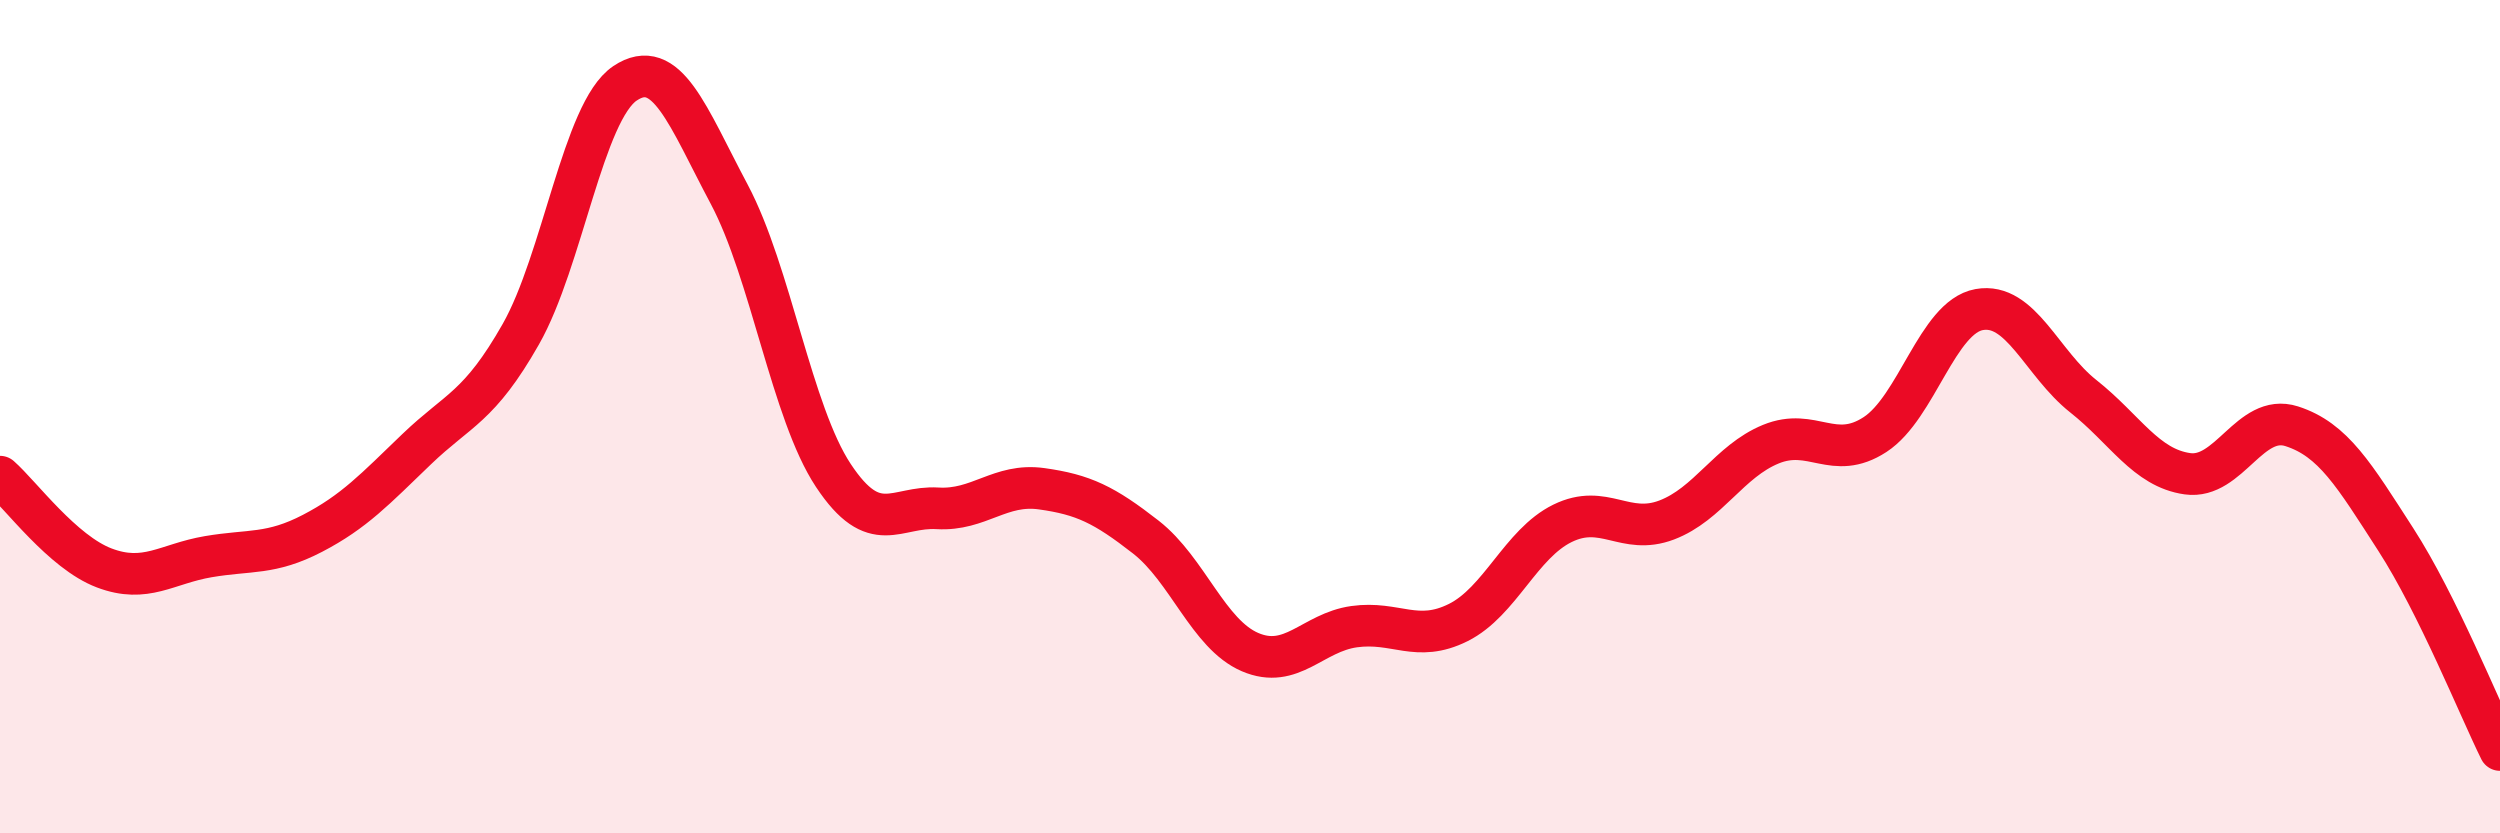
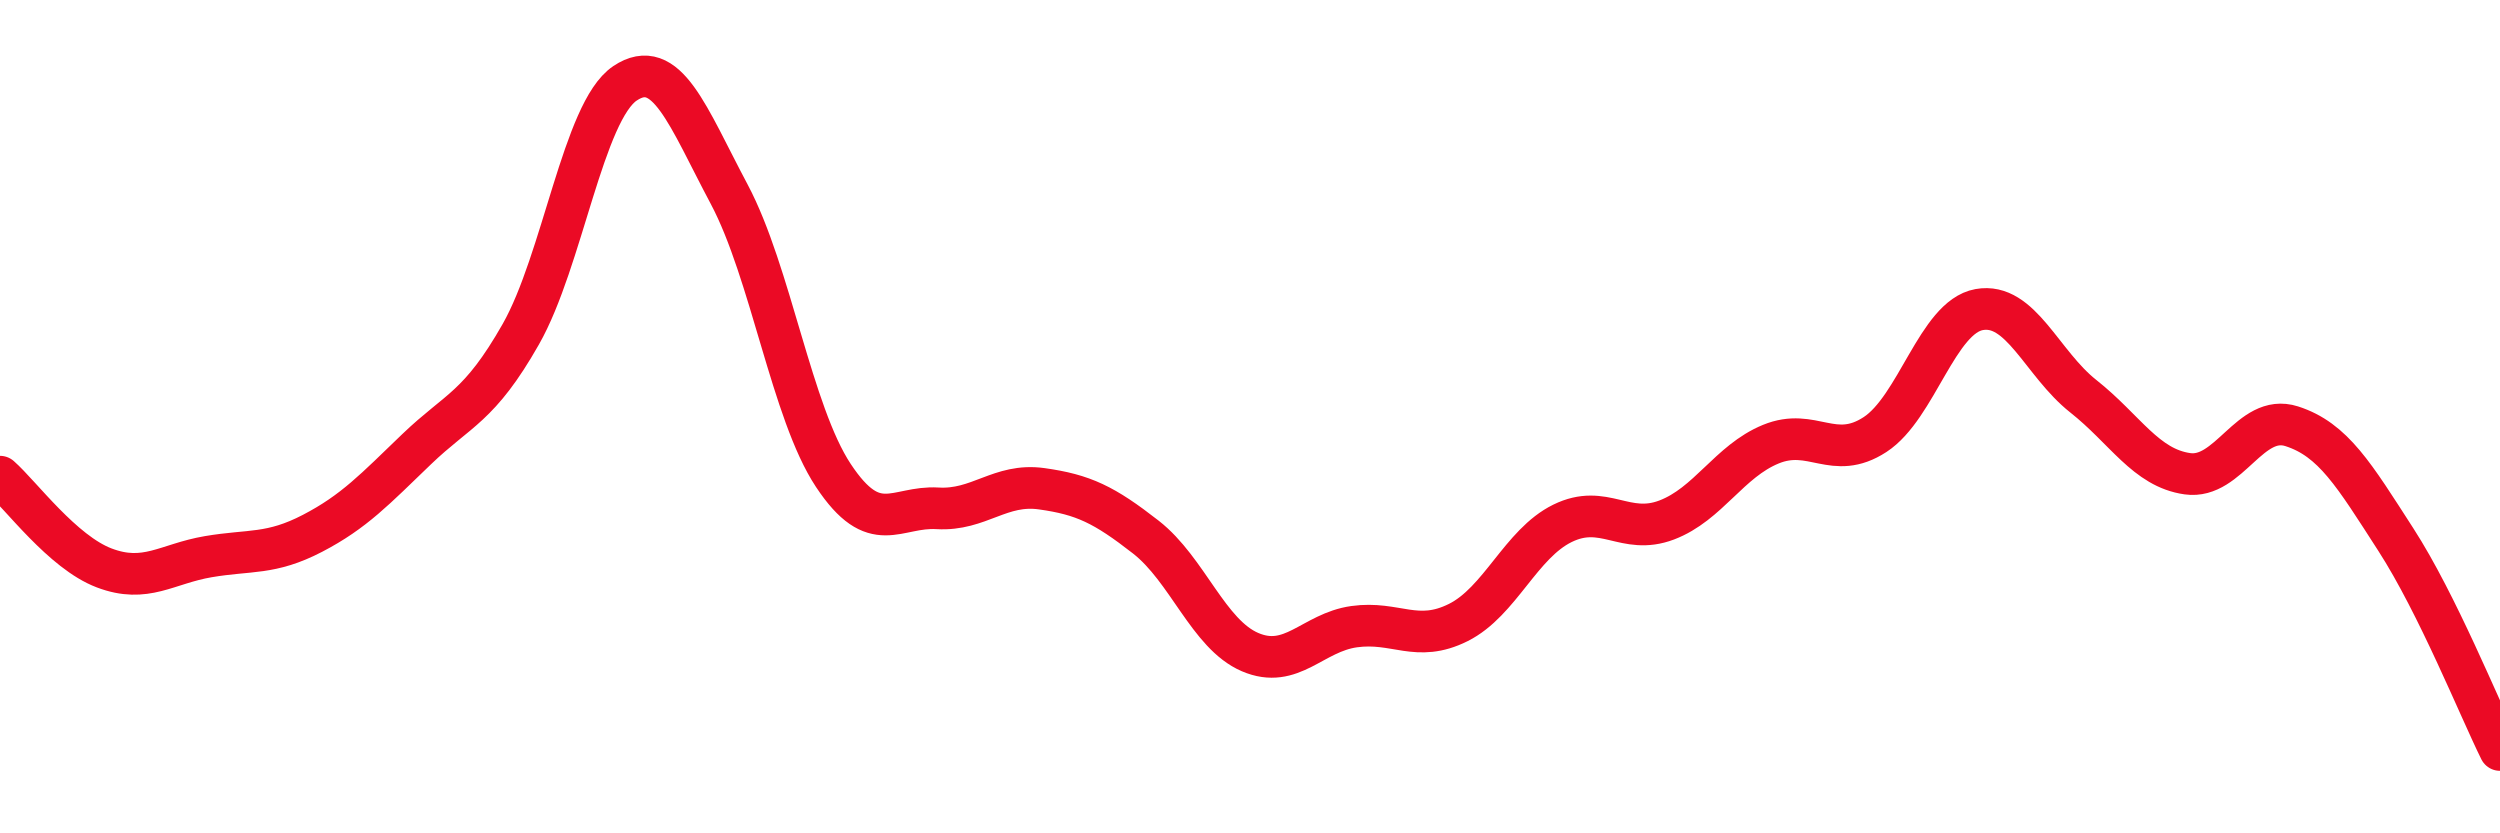
<svg xmlns="http://www.w3.org/2000/svg" width="60" height="20" viewBox="0 0 60 20">
-   <path d="M 0,11.44 C 0.5,11.88 1.5,13.25 2.5,13.63 C 3.5,14.01 4,13.53 5,13.36 C 6,13.19 6.5,13.32 7.5,12.8 C 8.5,12.28 9,11.74 10,10.78 C 11,9.82 11.5,9.78 12.5,8.02 C 13.5,6.26 14,2.67 15,2 C 16,1.33 16.5,2.78 17.5,4.66 C 18.5,6.54 19,9.9 20,11.41 C 21,12.92 21.5,12.14 22.5,12.2 C 23.5,12.26 24,11.59 25,11.73 C 26,11.87 26.5,12.11 27.5,12.89 C 28.5,13.67 29,15.22 30,15.65 C 31,16.08 31.5,15.18 32.5,15.04 C 33.5,14.9 34,15.44 35,14.94 C 36,14.44 36.5,13.05 37.5,12.56 C 38.5,12.07 39,12.86 40,12.48 C 41,12.1 41.5,11.07 42.5,10.66 C 43.5,10.25 44,11.08 45,10.43 C 46,9.78 46.5,7.61 47.5,7.43 C 48.5,7.25 49,8.72 50,9.51 C 51,10.3 51.5,11.23 52.5,11.37 C 53.5,11.51 54,9.91 55,10.23 C 56,10.55 56.5,11.4 57.5,12.95 C 58.5,14.5 59.5,16.99 60,18L60 20L0 20Z" fill="#EB0A25" opacity="0.1" stroke-linecap="round" stroke-linejoin="round" />
  <path d="M 0,11.44 C 0.5,11.88 1.5,13.25 2.5,13.63 C 3.5,14.01 4,13.53 5,13.36 C 6,13.19 6.5,13.32 7.5,12.8 C 8.5,12.28 9,11.74 10,10.78 C 11,9.82 11.5,9.78 12.5,8.02 C 13.5,6.26 14,2.67 15,2 C 16,1.33 16.5,2.78 17.5,4.66 C 18.5,6.54 19,9.9 20,11.41 C 21,12.92 21.5,12.14 22.5,12.2 C 23.5,12.26 24,11.59 25,11.73 C 26,11.87 26.5,12.11 27.5,12.89 C 28.5,13.67 29,15.22 30,15.65 C 31,16.08 31.5,15.18 32.5,15.04 C 33.5,14.9 34,15.44 35,14.94 C 36,14.44 36.5,13.05 37.5,12.56 C 38.5,12.07 39,12.86 40,12.48 C 41,12.1 41.5,11.07 42.5,10.66 C 43.5,10.25 44,11.08 45,10.43 C 46,9.78 46.5,7.61 47.5,7.43 C 48.5,7.25 49,8.72 50,9.51 C 51,10.3 51.5,11.23 52.5,11.37 C 53.5,11.51 54,9.91 55,10.23 C 56,10.55 56.5,11.4 57.5,12.95 C 58.5,14.5 59.5,16.99 60,18" stroke="#EB0A25" stroke-width="1" fill="none" stroke-linecap="round" stroke-linejoin="round" />
</svg>